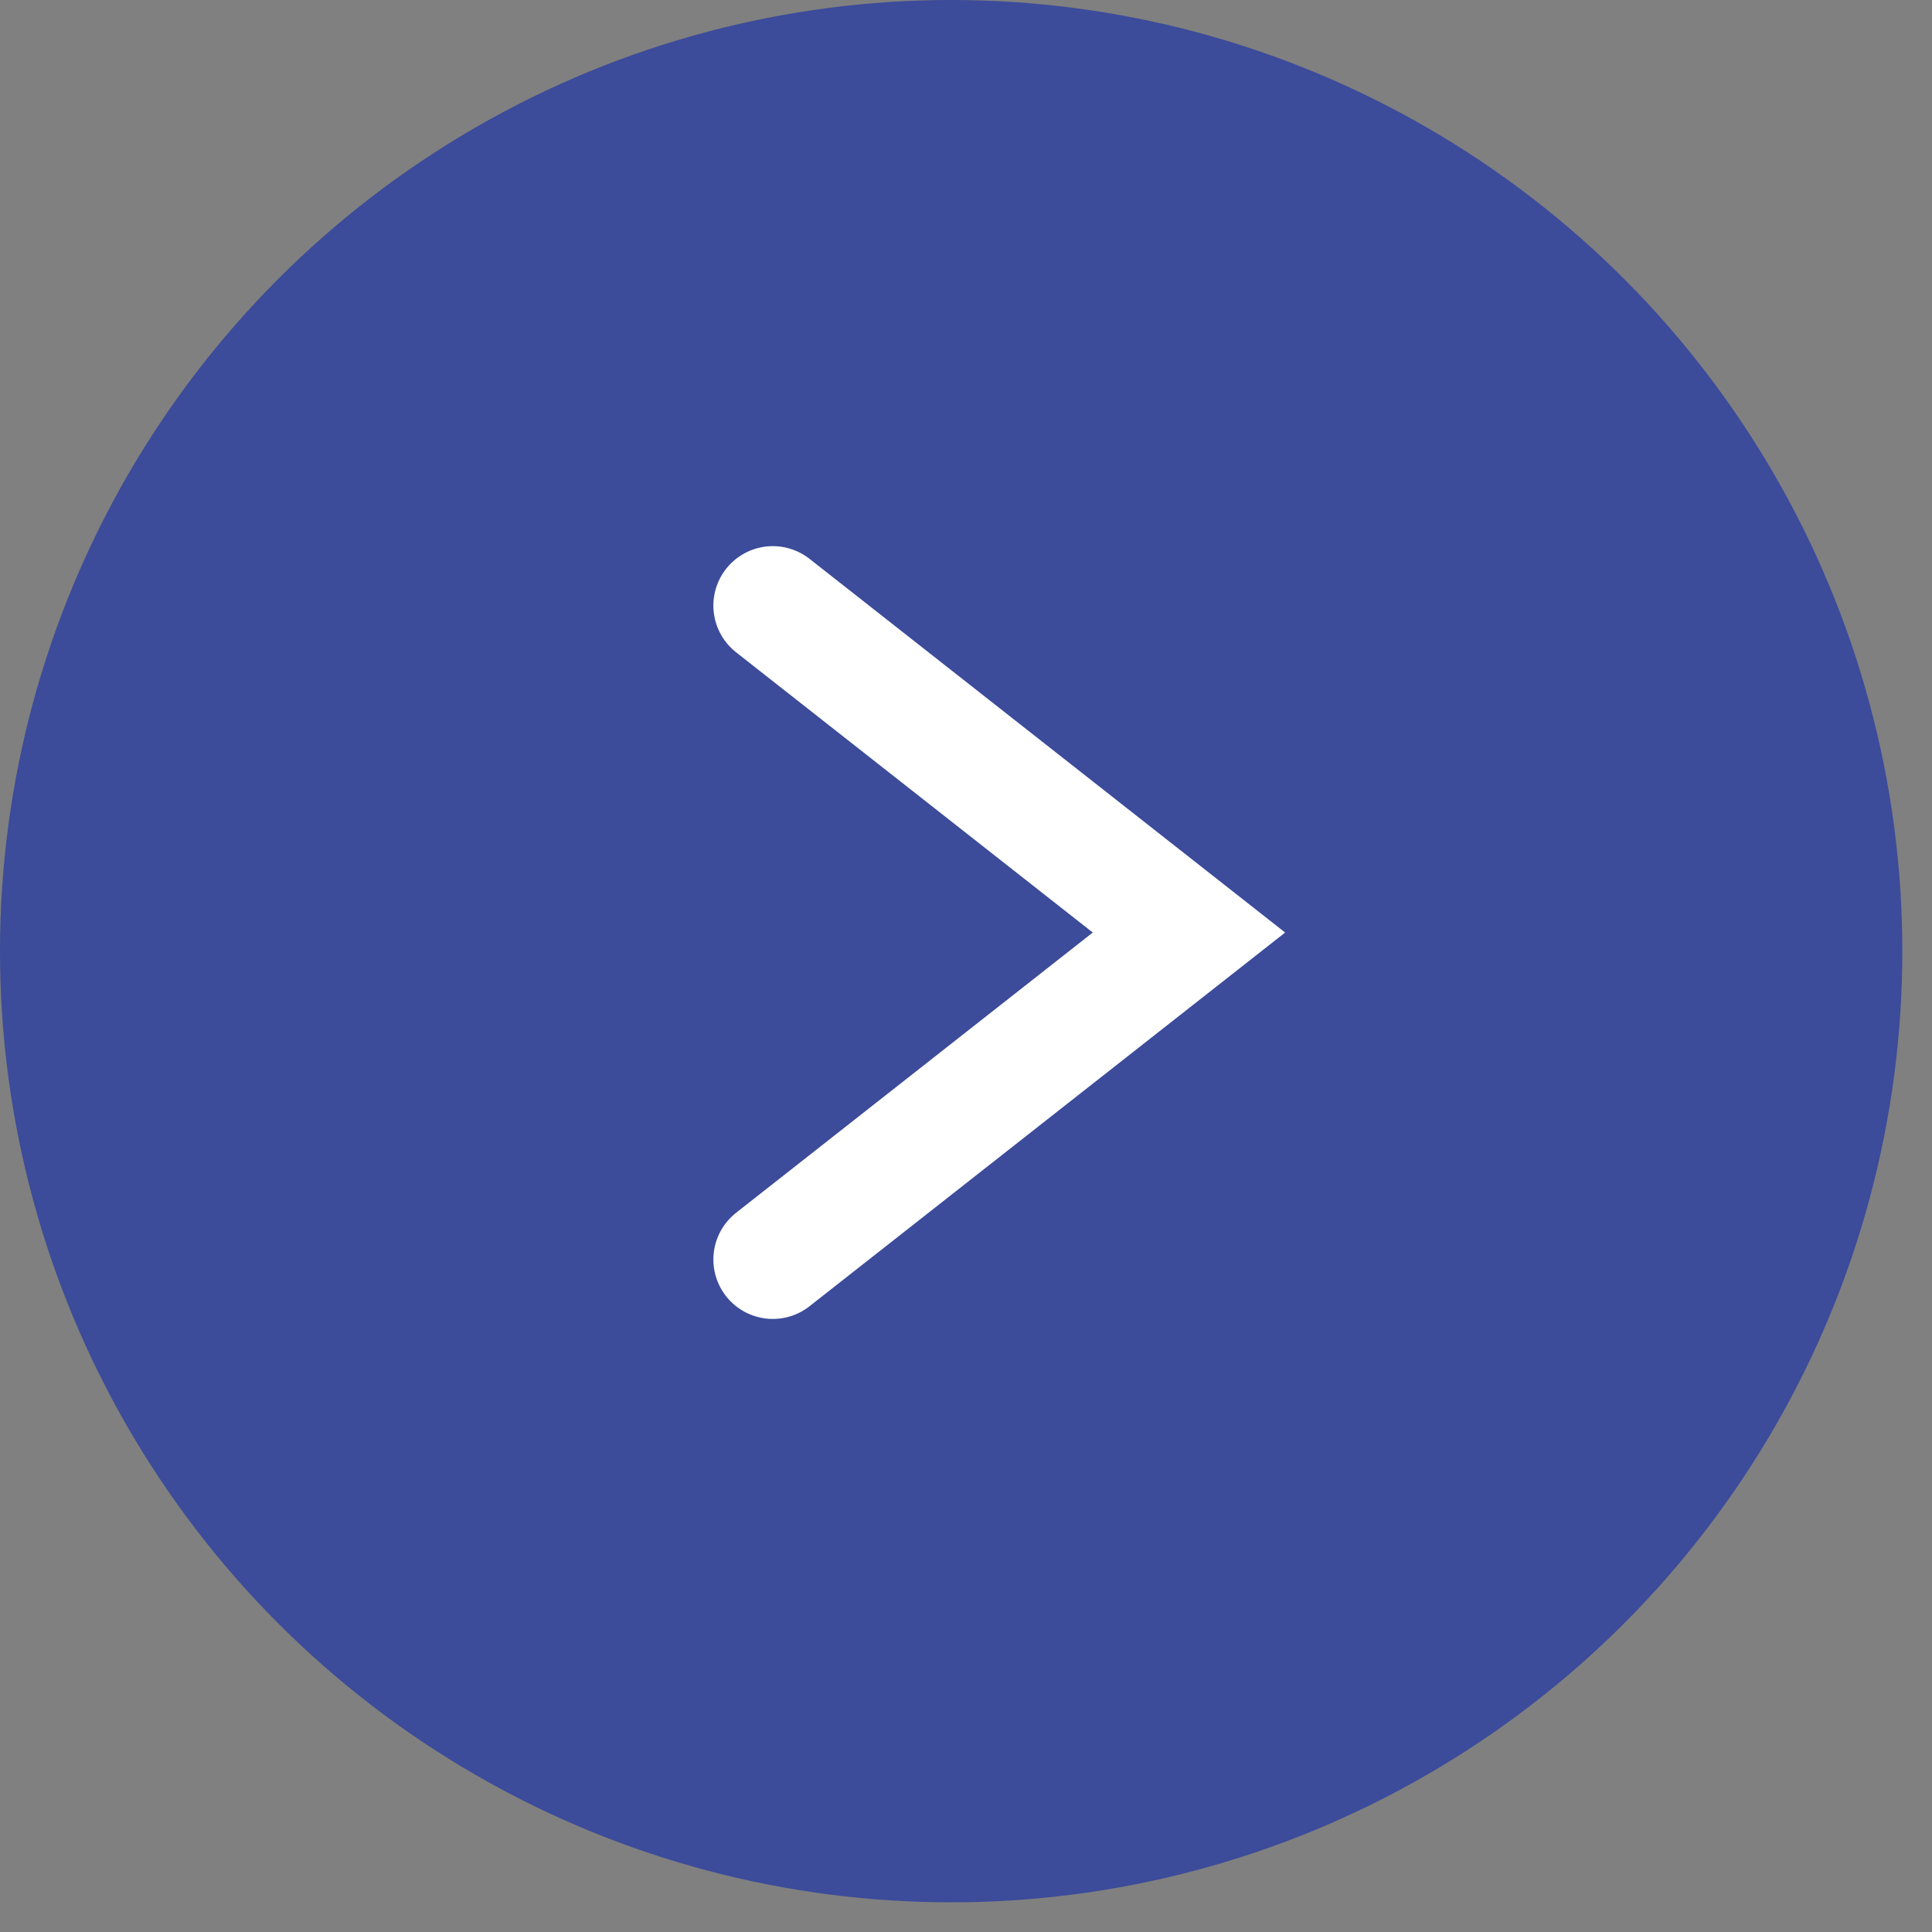
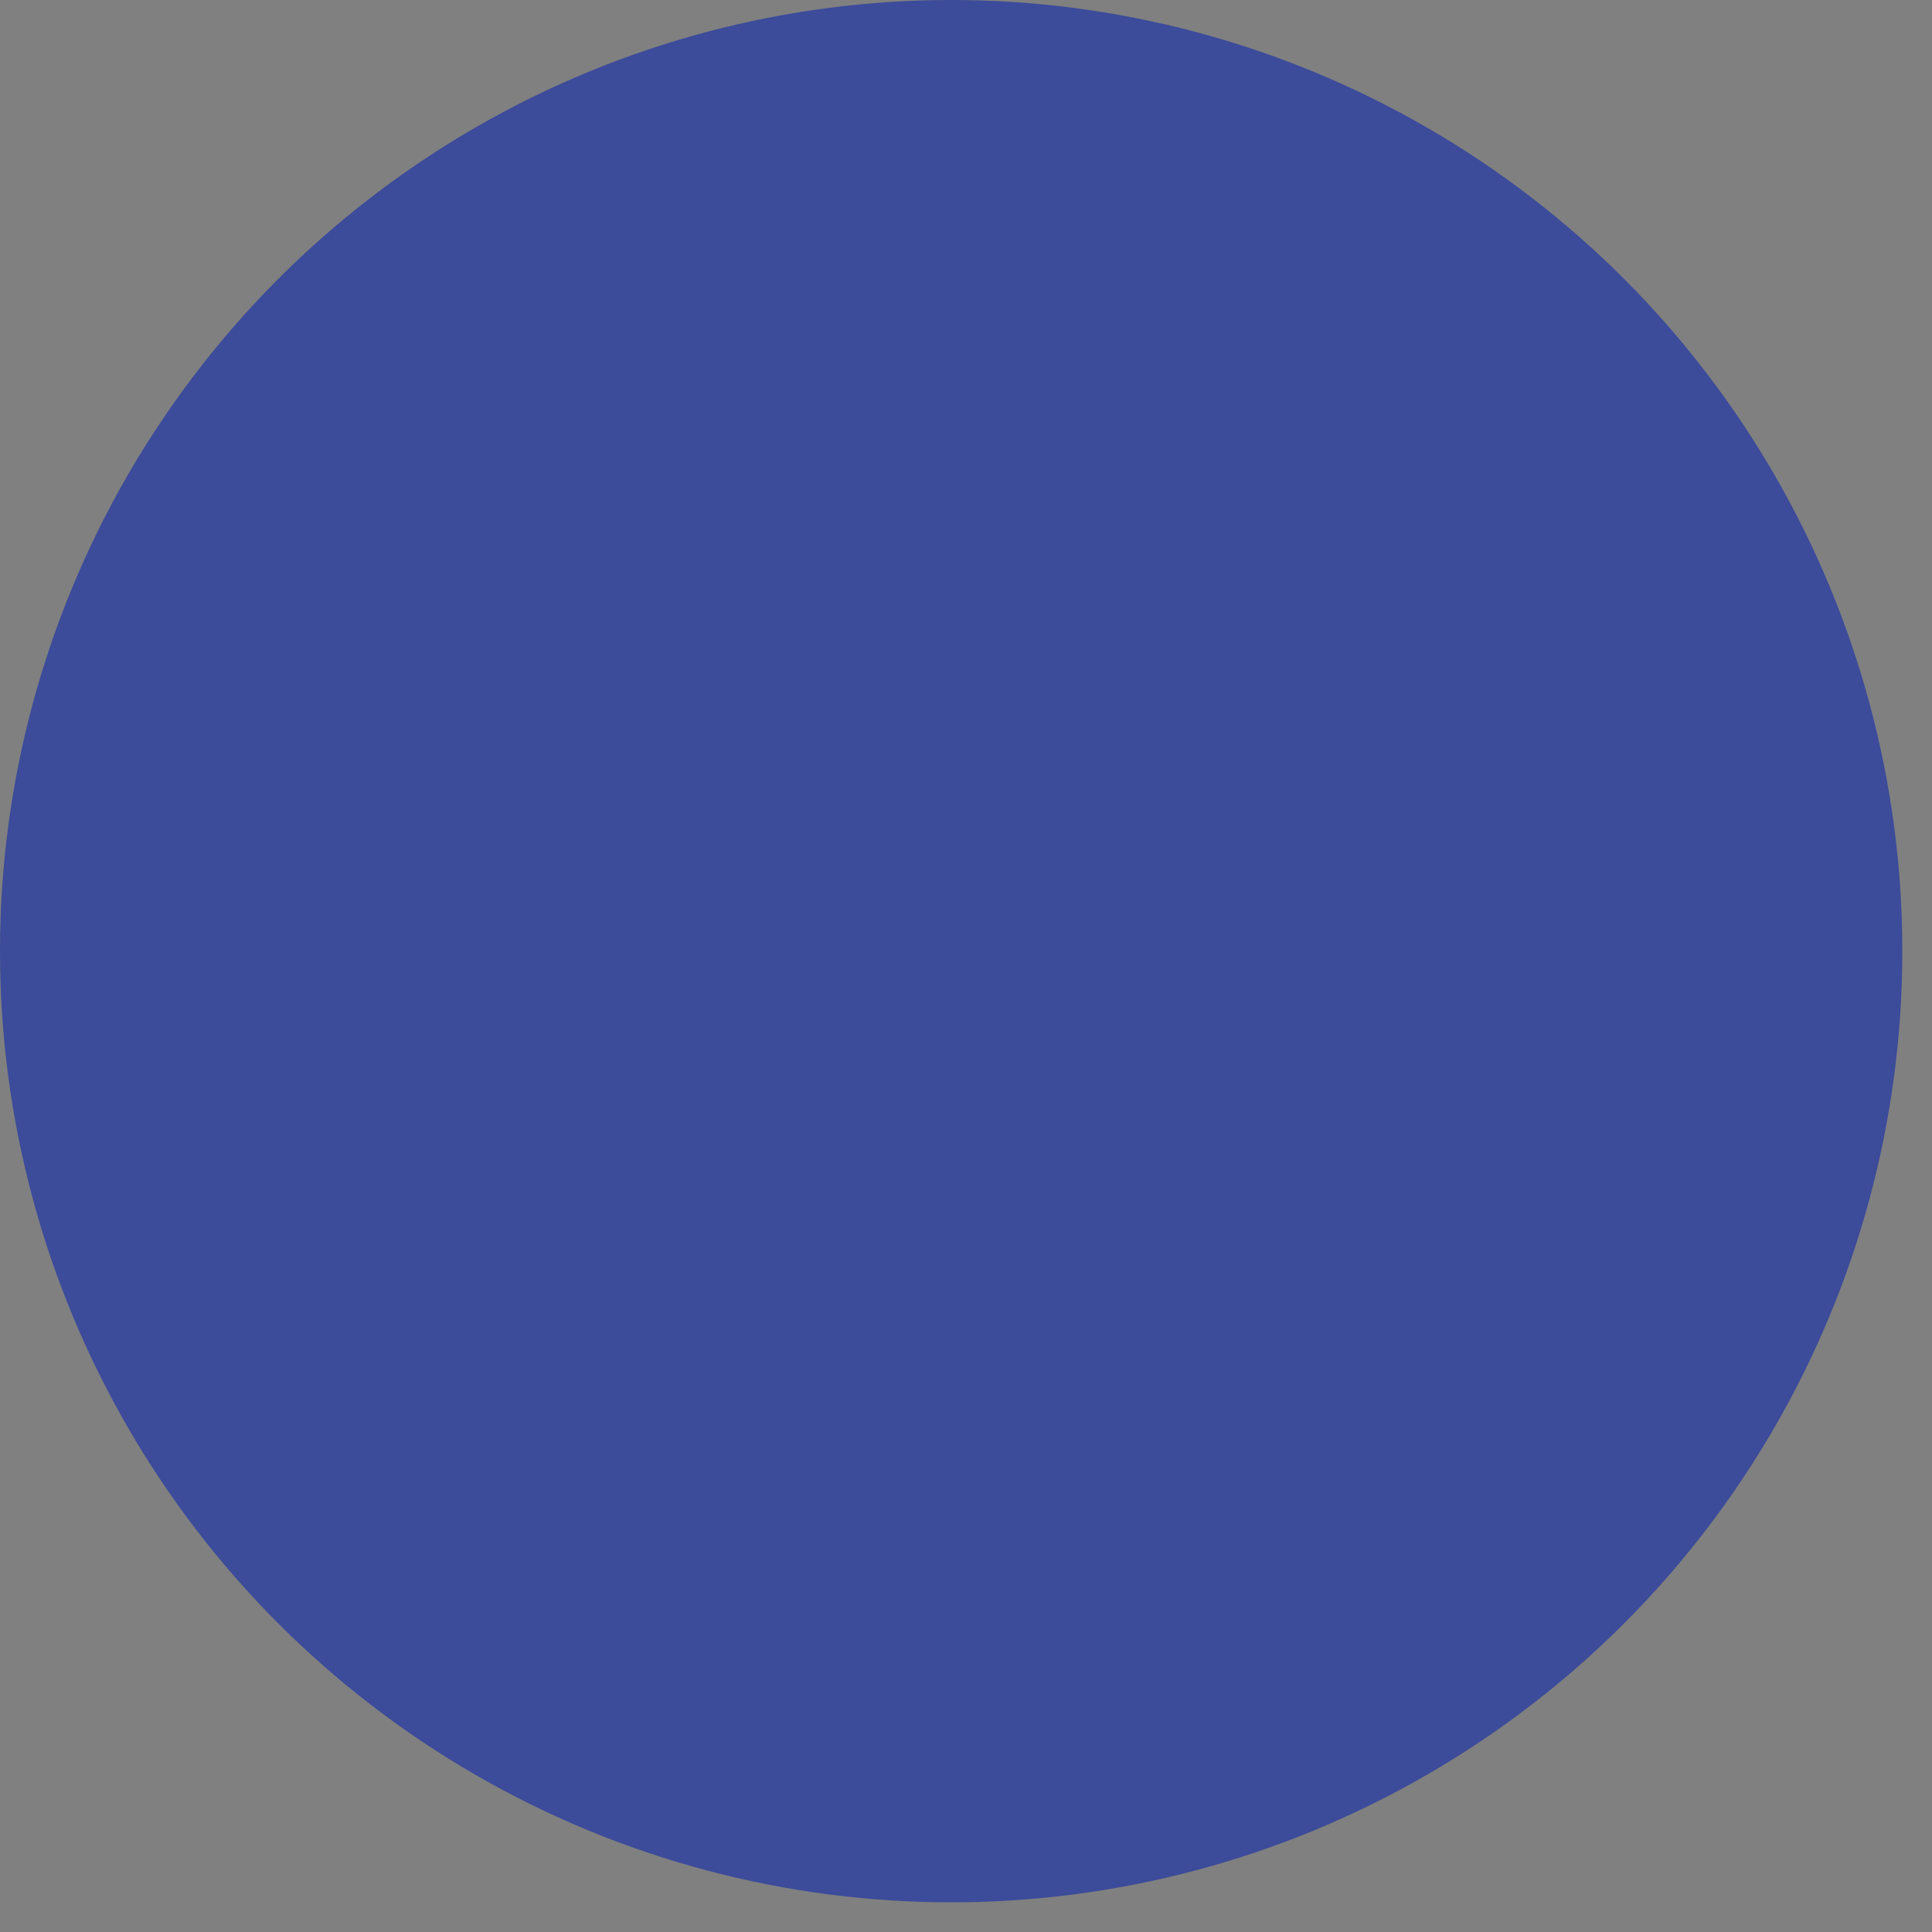
<svg xmlns="http://www.w3.org/2000/svg" width="25" height="25">
  <rect width="100%" height="100%" fill="#808080" stroke="none" />
  <g fill="none" fill-rule="evenodd">
    <circle cx="12.308" cy="12.308" r="12.308" fill="#3C4B9A" />
-     <path stroke="#FFF" stroke-linecap="round" stroke-width="1.538" d="m10 7.836 5.385 4.231L10 16.298" />
  </g>
</svg>